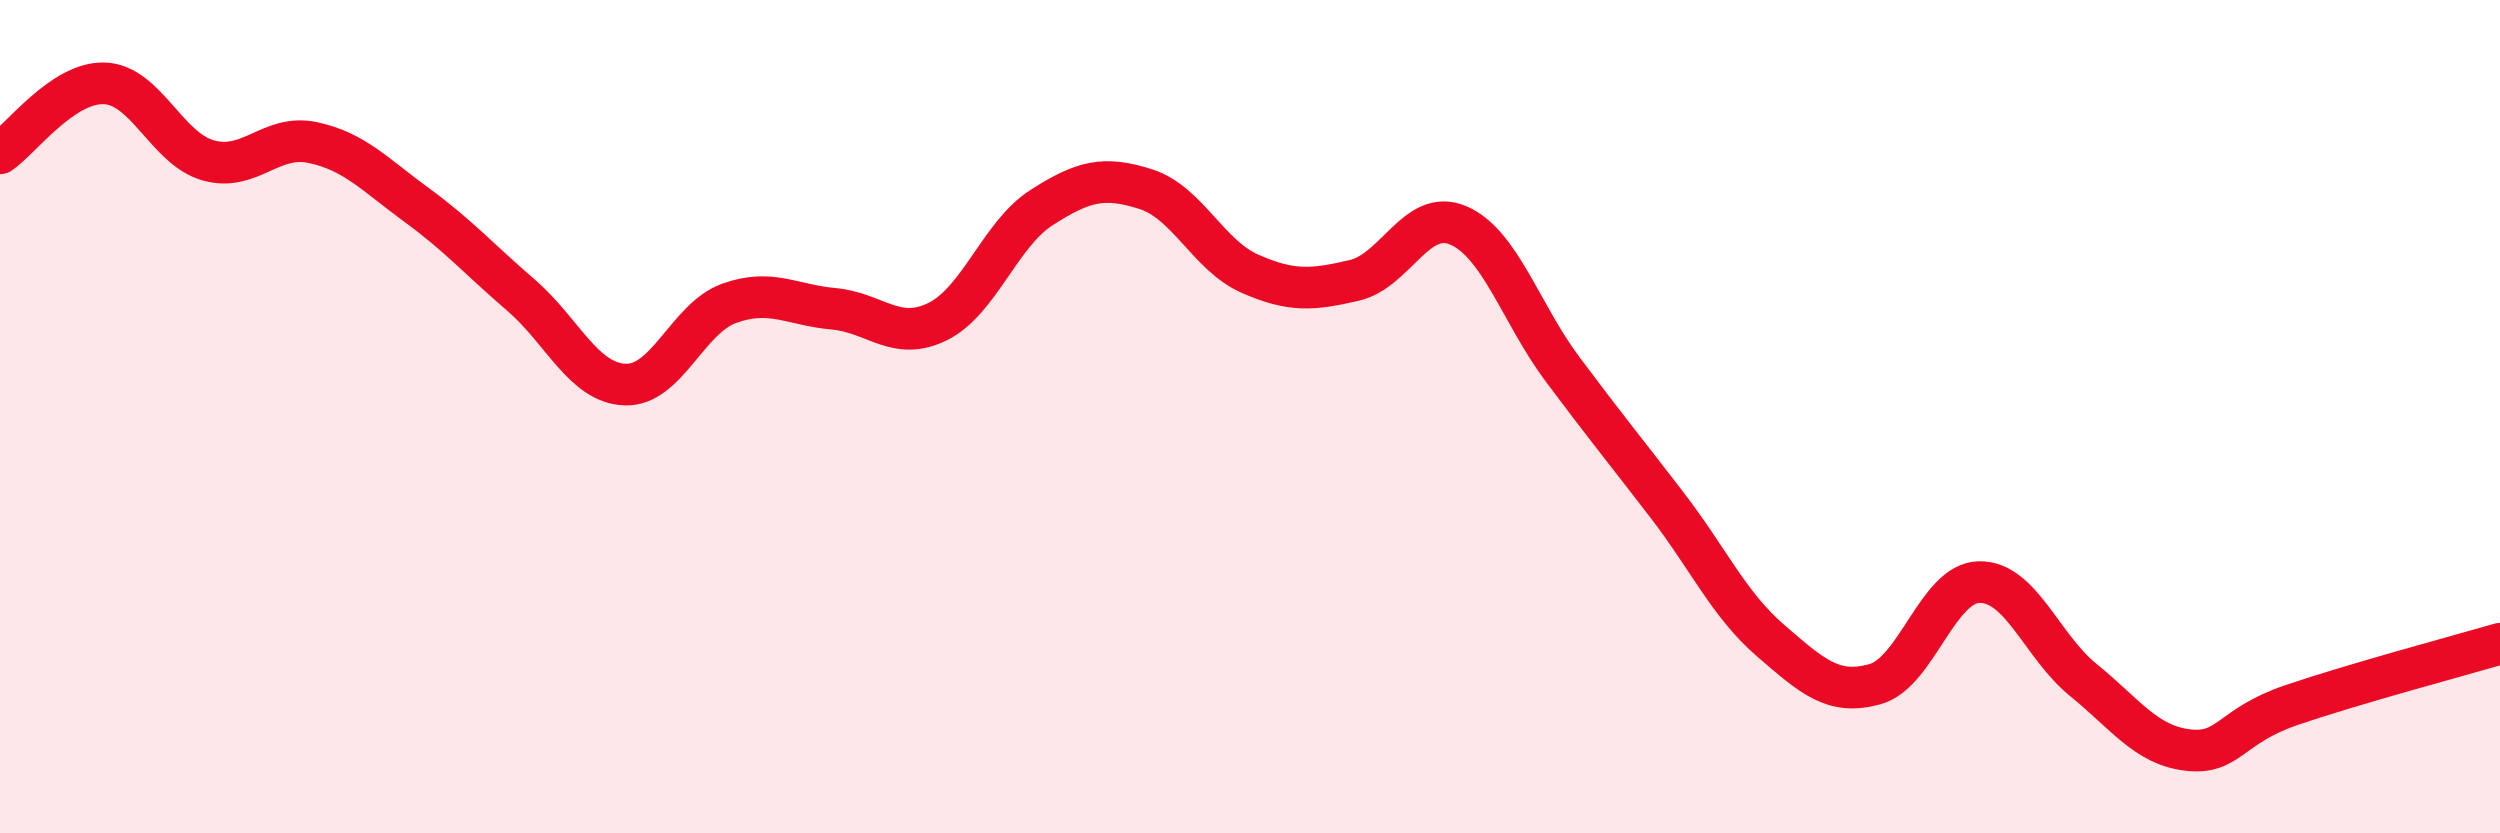
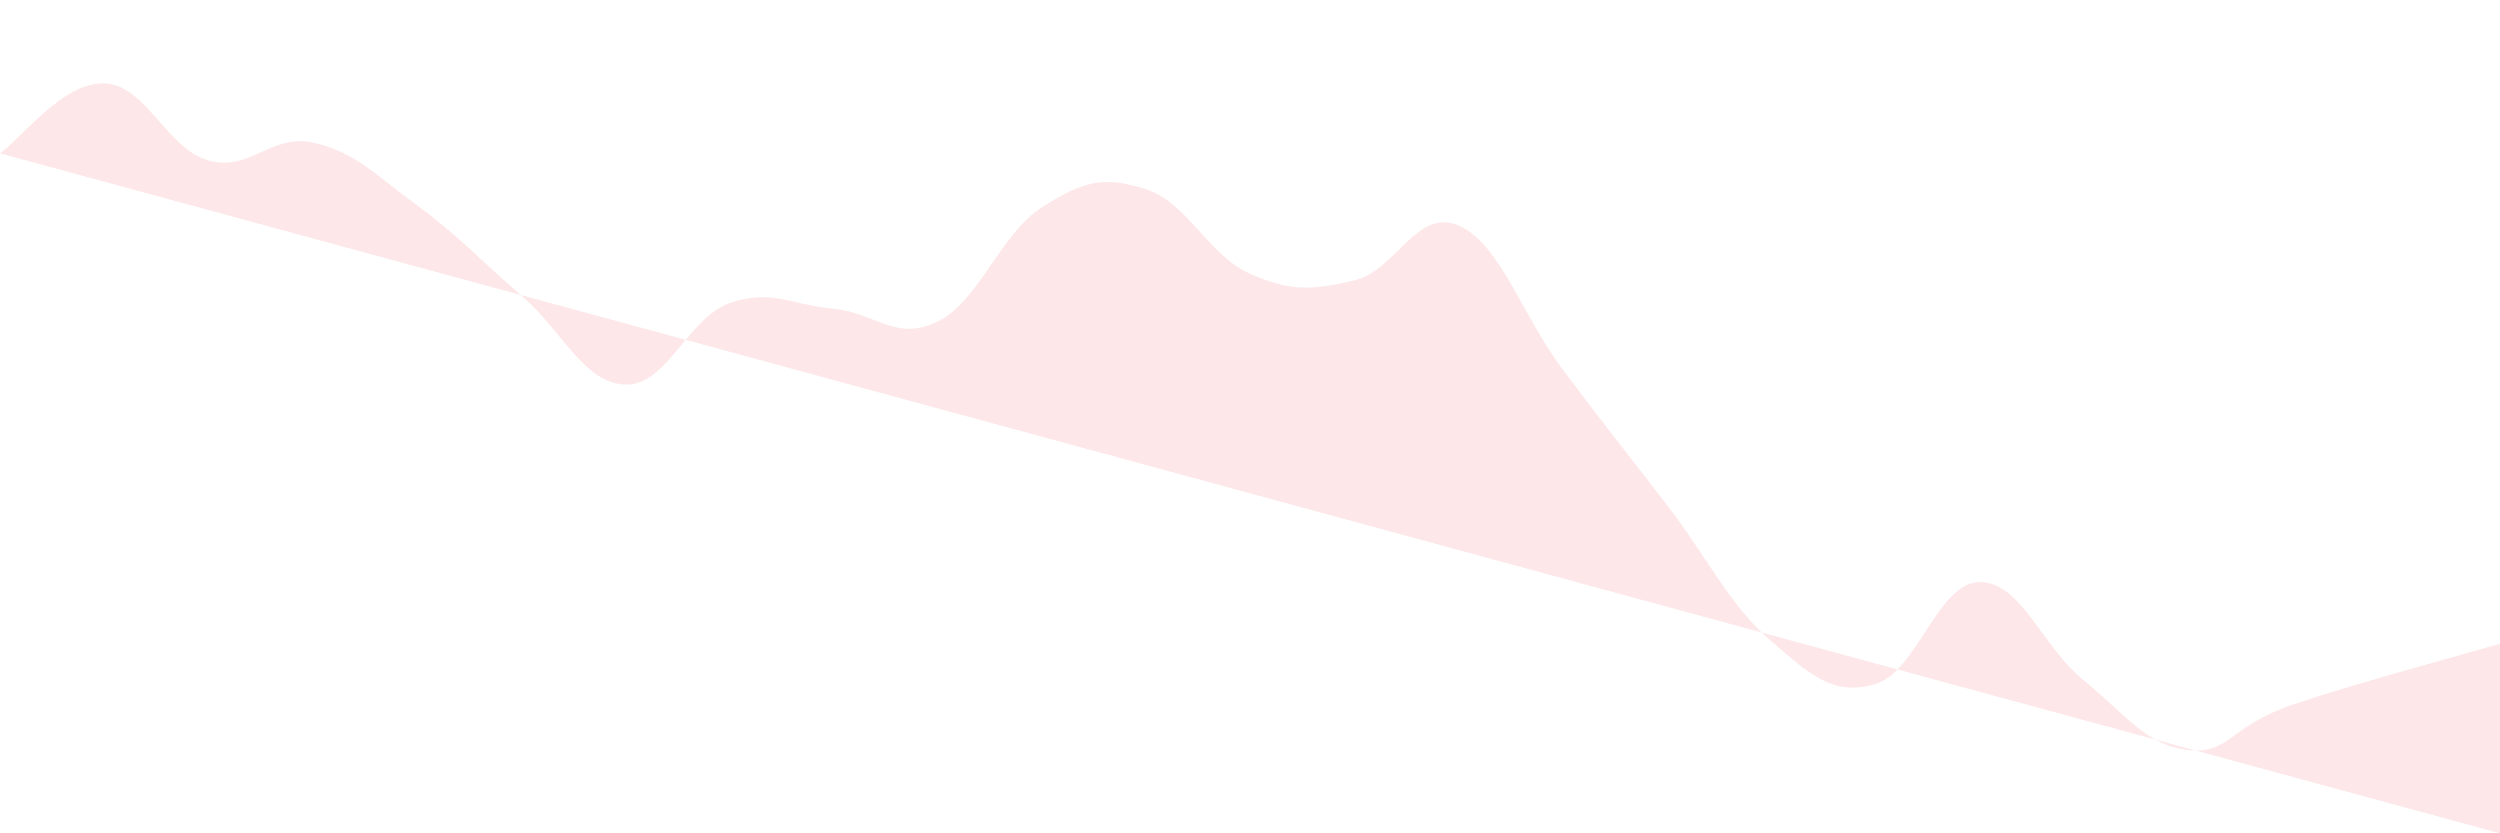
<svg xmlns="http://www.w3.org/2000/svg" width="60" height="20" viewBox="0 0 60 20">
-   <path d="M 0,3.68 C 0.5,3.34 1.5,1.97 2.5,2 C 3.5,2.03 4,3.57 5,3.85 C 6,4.13 6.5,3.21 7.5,3.42 C 8.5,3.63 9,4.19 10,4.92 C 11,5.65 11.5,6.22 12.5,7.08 C 13.5,7.94 14,9.19 15,9.23 C 16,9.27 16.5,7.64 17.5,7.28 C 18.5,6.92 19,7.32 20,7.41 C 21,7.5 21.5,8.21 22.5,7.72 C 23.5,7.23 24,5.62 25,4.98 C 26,4.34 26.5,4.22 27.5,4.54 C 28.5,4.86 29,6.13 30,6.57 C 31,7.01 31.5,6.96 32.5,6.73 C 33.5,6.5 34,4.98 35,5.41 C 36,5.84 36.5,7.52 37.5,8.86 C 38.5,10.2 39,10.81 40,12.11 C 41,13.41 41.5,14.52 42.5,15.38 C 43.5,16.24 44,16.7 45,16.42 C 46,16.14 46.5,13.99 47.5,13.97 C 48.5,13.95 49,15.51 50,16.32 C 51,17.13 51.5,17.88 52.5,18 C 53.5,18.12 53.5,17.43 55,16.92 C 56.5,16.41 59,15.74 60,15.45L60 20L0 20Z" fill="#EB0A25" opacity="0.1" stroke-linecap="round" stroke-linejoin="round" />
-   <path d="M 0,3.68 C 0.5,3.34 1.5,1.97 2.5,2 C 3.5,2.03 4,3.57 5,3.85 C 6,4.13 6.5,3.21 7.5,3.42 C 8.5,3.63 9,4.19 10,4.92 C 11,5.65 11.5,6.22 12.5,7.08 C 13.5,7.94 14,9.19 15,9.23 C 16,9.27 16.5,7.64 17.5,7.28 C 18.5,6.92 19,7.32 20,7.41 C 21,7.5 21.5,8.21 22.5,7.72 C 23.5,7.23 24,5.62 25,4.98 C 26,4.34 26.5,4.22 27.5,4.54 C 28.5,4.86 29,6.13 30,6.57 C 31,7.01 31.5,6.96 32.5,6.73 C 33.5,6.5 34,4.98 35,5.41 C 36,5.84 36.5,7.52 37.5,8.86 C 38.5,10.2 39,10.81 40,12.11 C 41,13.41 41.5,14.52 42.5,15.38 C 43.5,16.24 44,16.7 45,16.42 C 46,16.14 46.5,13.99 47.5,13.97 C 48.5,13.95 49,15.51 50,16.32 C 51,17.13 51.5,17.88 52.5,18 C 53.5,18.12 53.5,17.43 55,16.92 C 56.5,16.41 59,15.74 60,15.45" stroke="#EB0A25" stroke-width="1" fill="none" stroke-linecap="round" stroke-linejoin="round" />
+   <path d="M 0,3.68 C 0.5,3.34 1.5,1.97 2.5,2 C 3.5,2.03 4,3.57 5,3.85 C 6,4.13 6.5,3.21 7.5,3.42 C 8.5,3.63 9,4.19 10,4.92 C 11,5.65 11.5,6.22 12.5,7.08 C 13.5,7.94 14,9.19 15,9.23 C 16,9.27 16.5,7.64 17.5,7.28 C 18.5,6.92 19,7.32 20,7.41 C 21,7.5 21.5,8.21 22.5,7.72 C 23.5,7.23 24,5.62 25,4.98 C 26,4.34 26.5,4.22 27.5,4.54 C 28.5,4.86 29,6.13 30,6.57 C 31,7.01 31.5,6.96 32.5,6.73 C 33.5,6.5 34,4.98 35,5.41 C 36,5.84 36.5,7.52 37.5,8.86 C 38.5,10.2 39,10.81 40,12.11 C 41,13.41 41.5,14.52 42.5,15.38 C 43.5,16.24 44,16.7 45,16.42 C 46,16.14 46.5,13.99 47.5,13.97 C 48.5,13.95 49,15.51 50,16.32 C 51,17.13 51.5,17.88 52.5,18 C 53.5,18.12 53.5,17.43 55,16.92 C 56.5,16.41 59,15.74 60,15.45L60 20Z" fill="#EB0A25" opacity="0.1" stroke-linecap="round" stroke-linejoin="round" />
</svg>